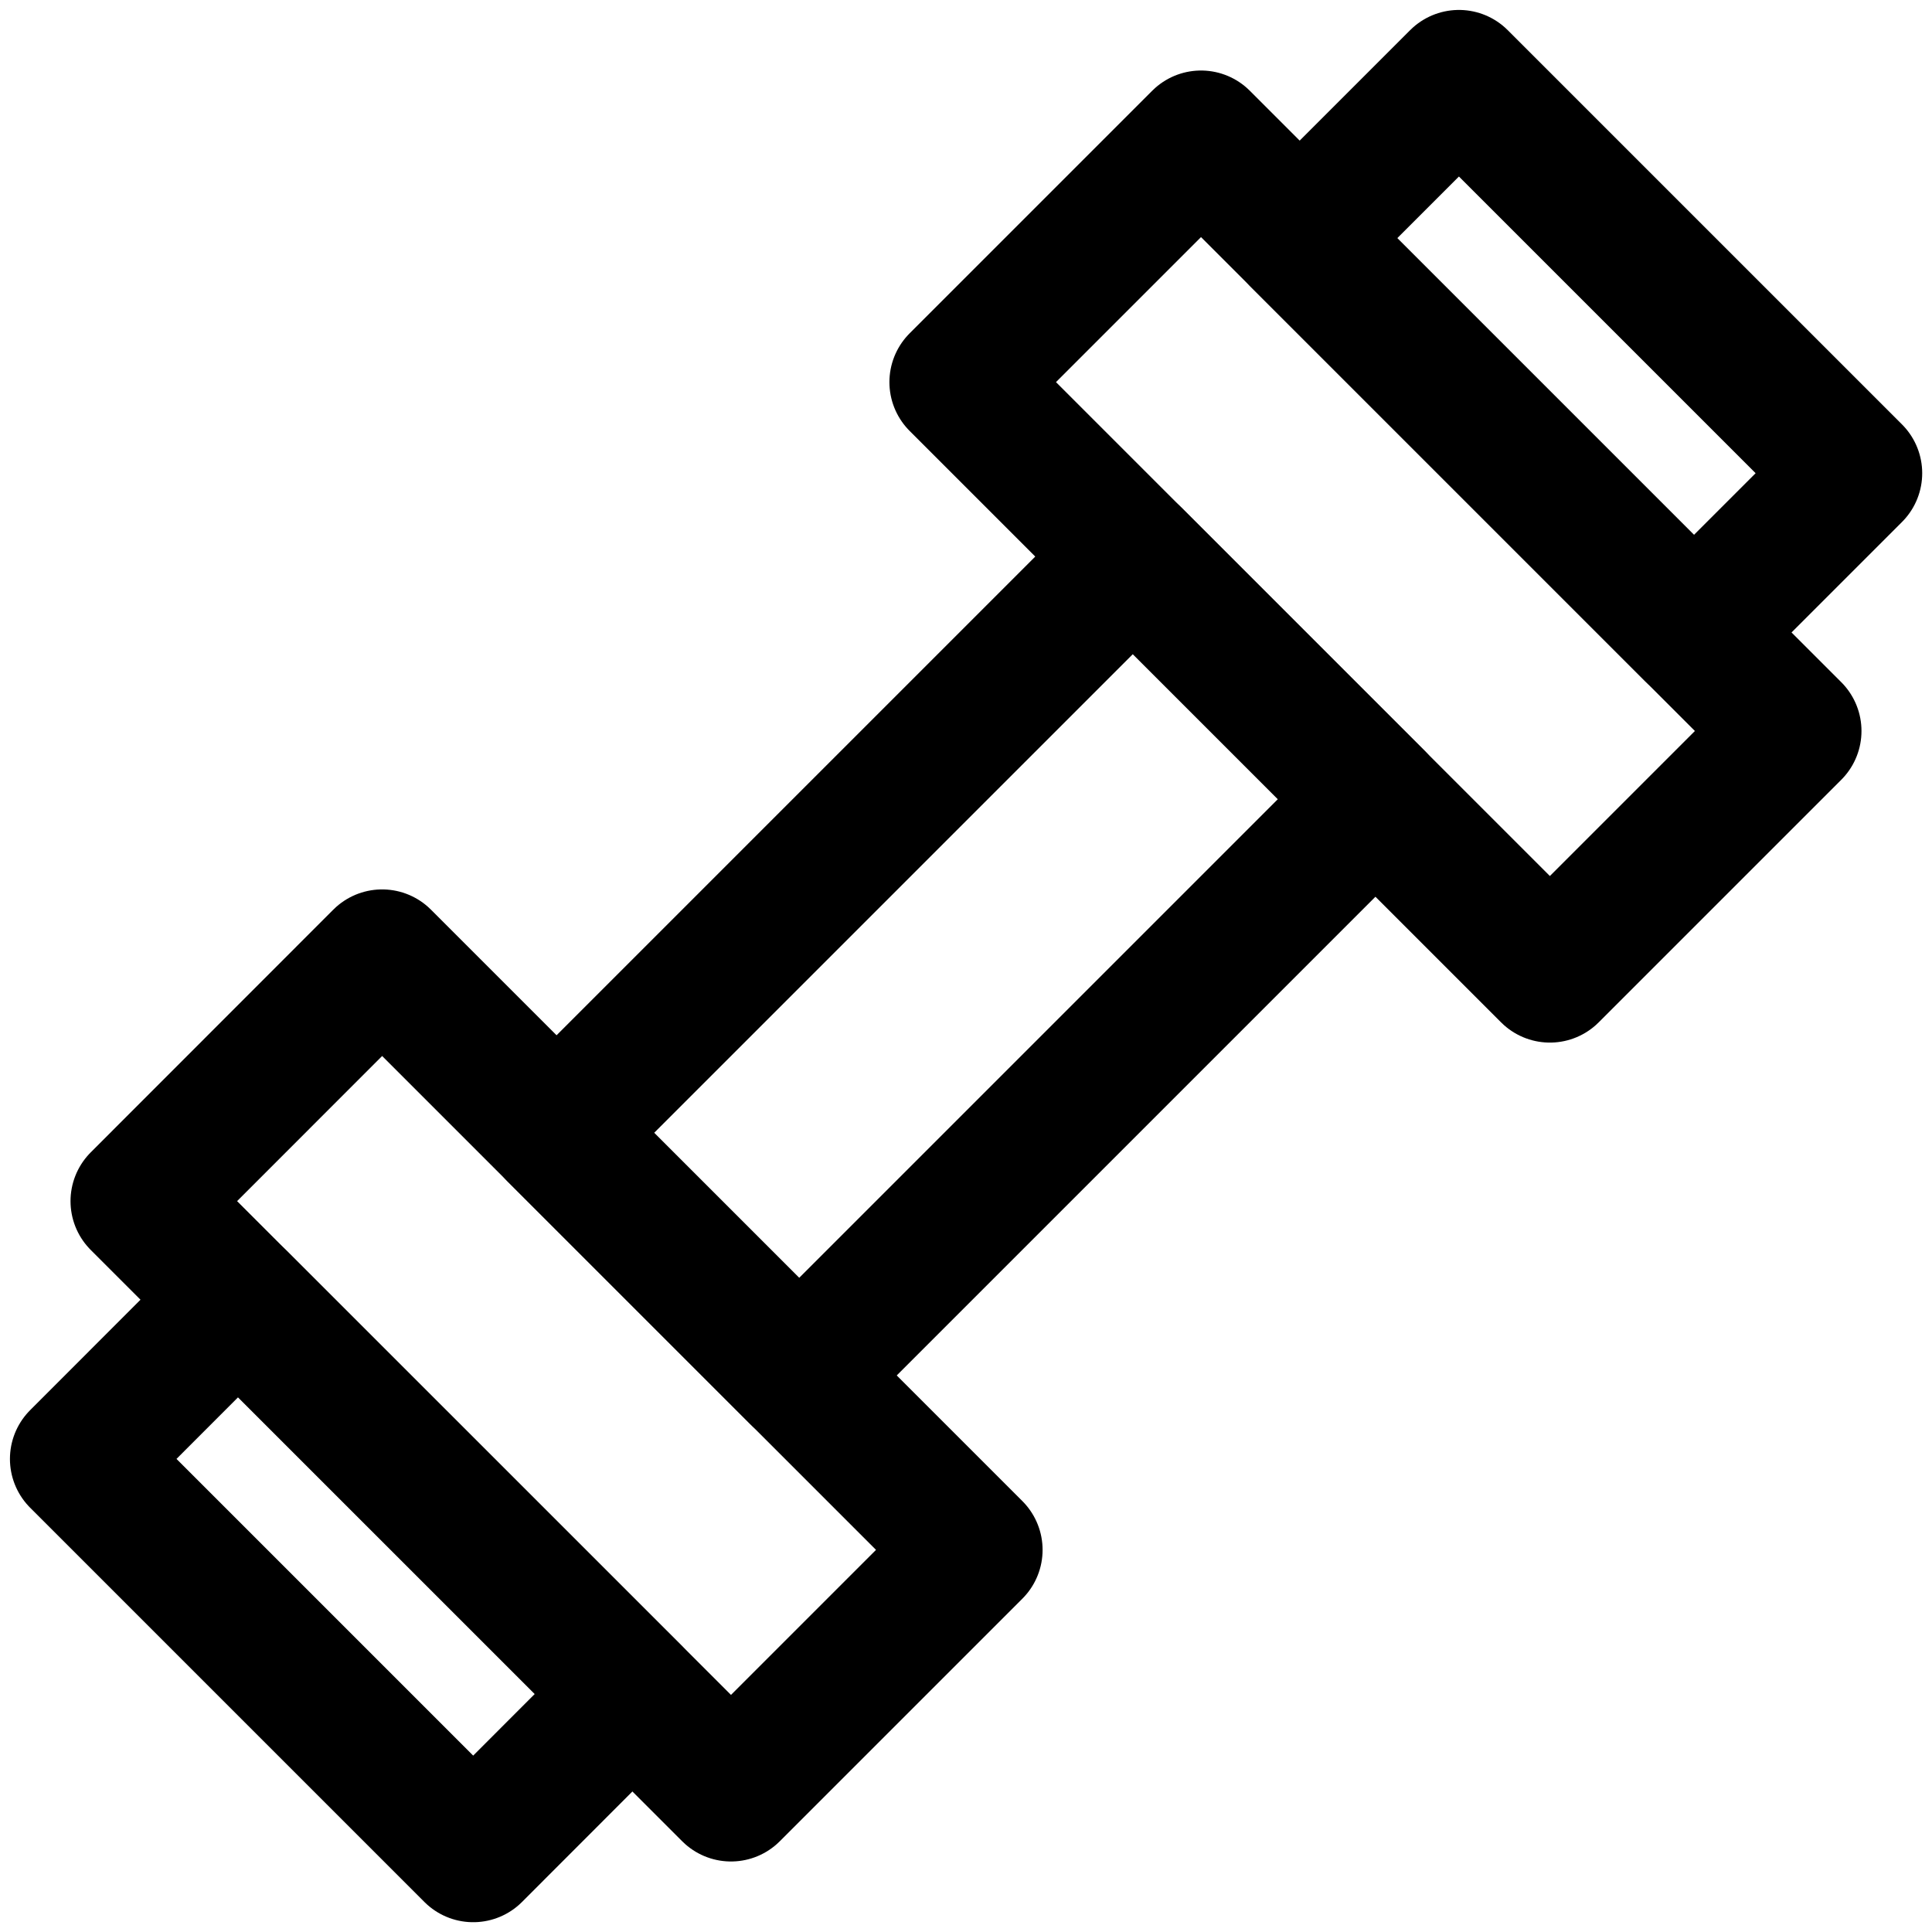
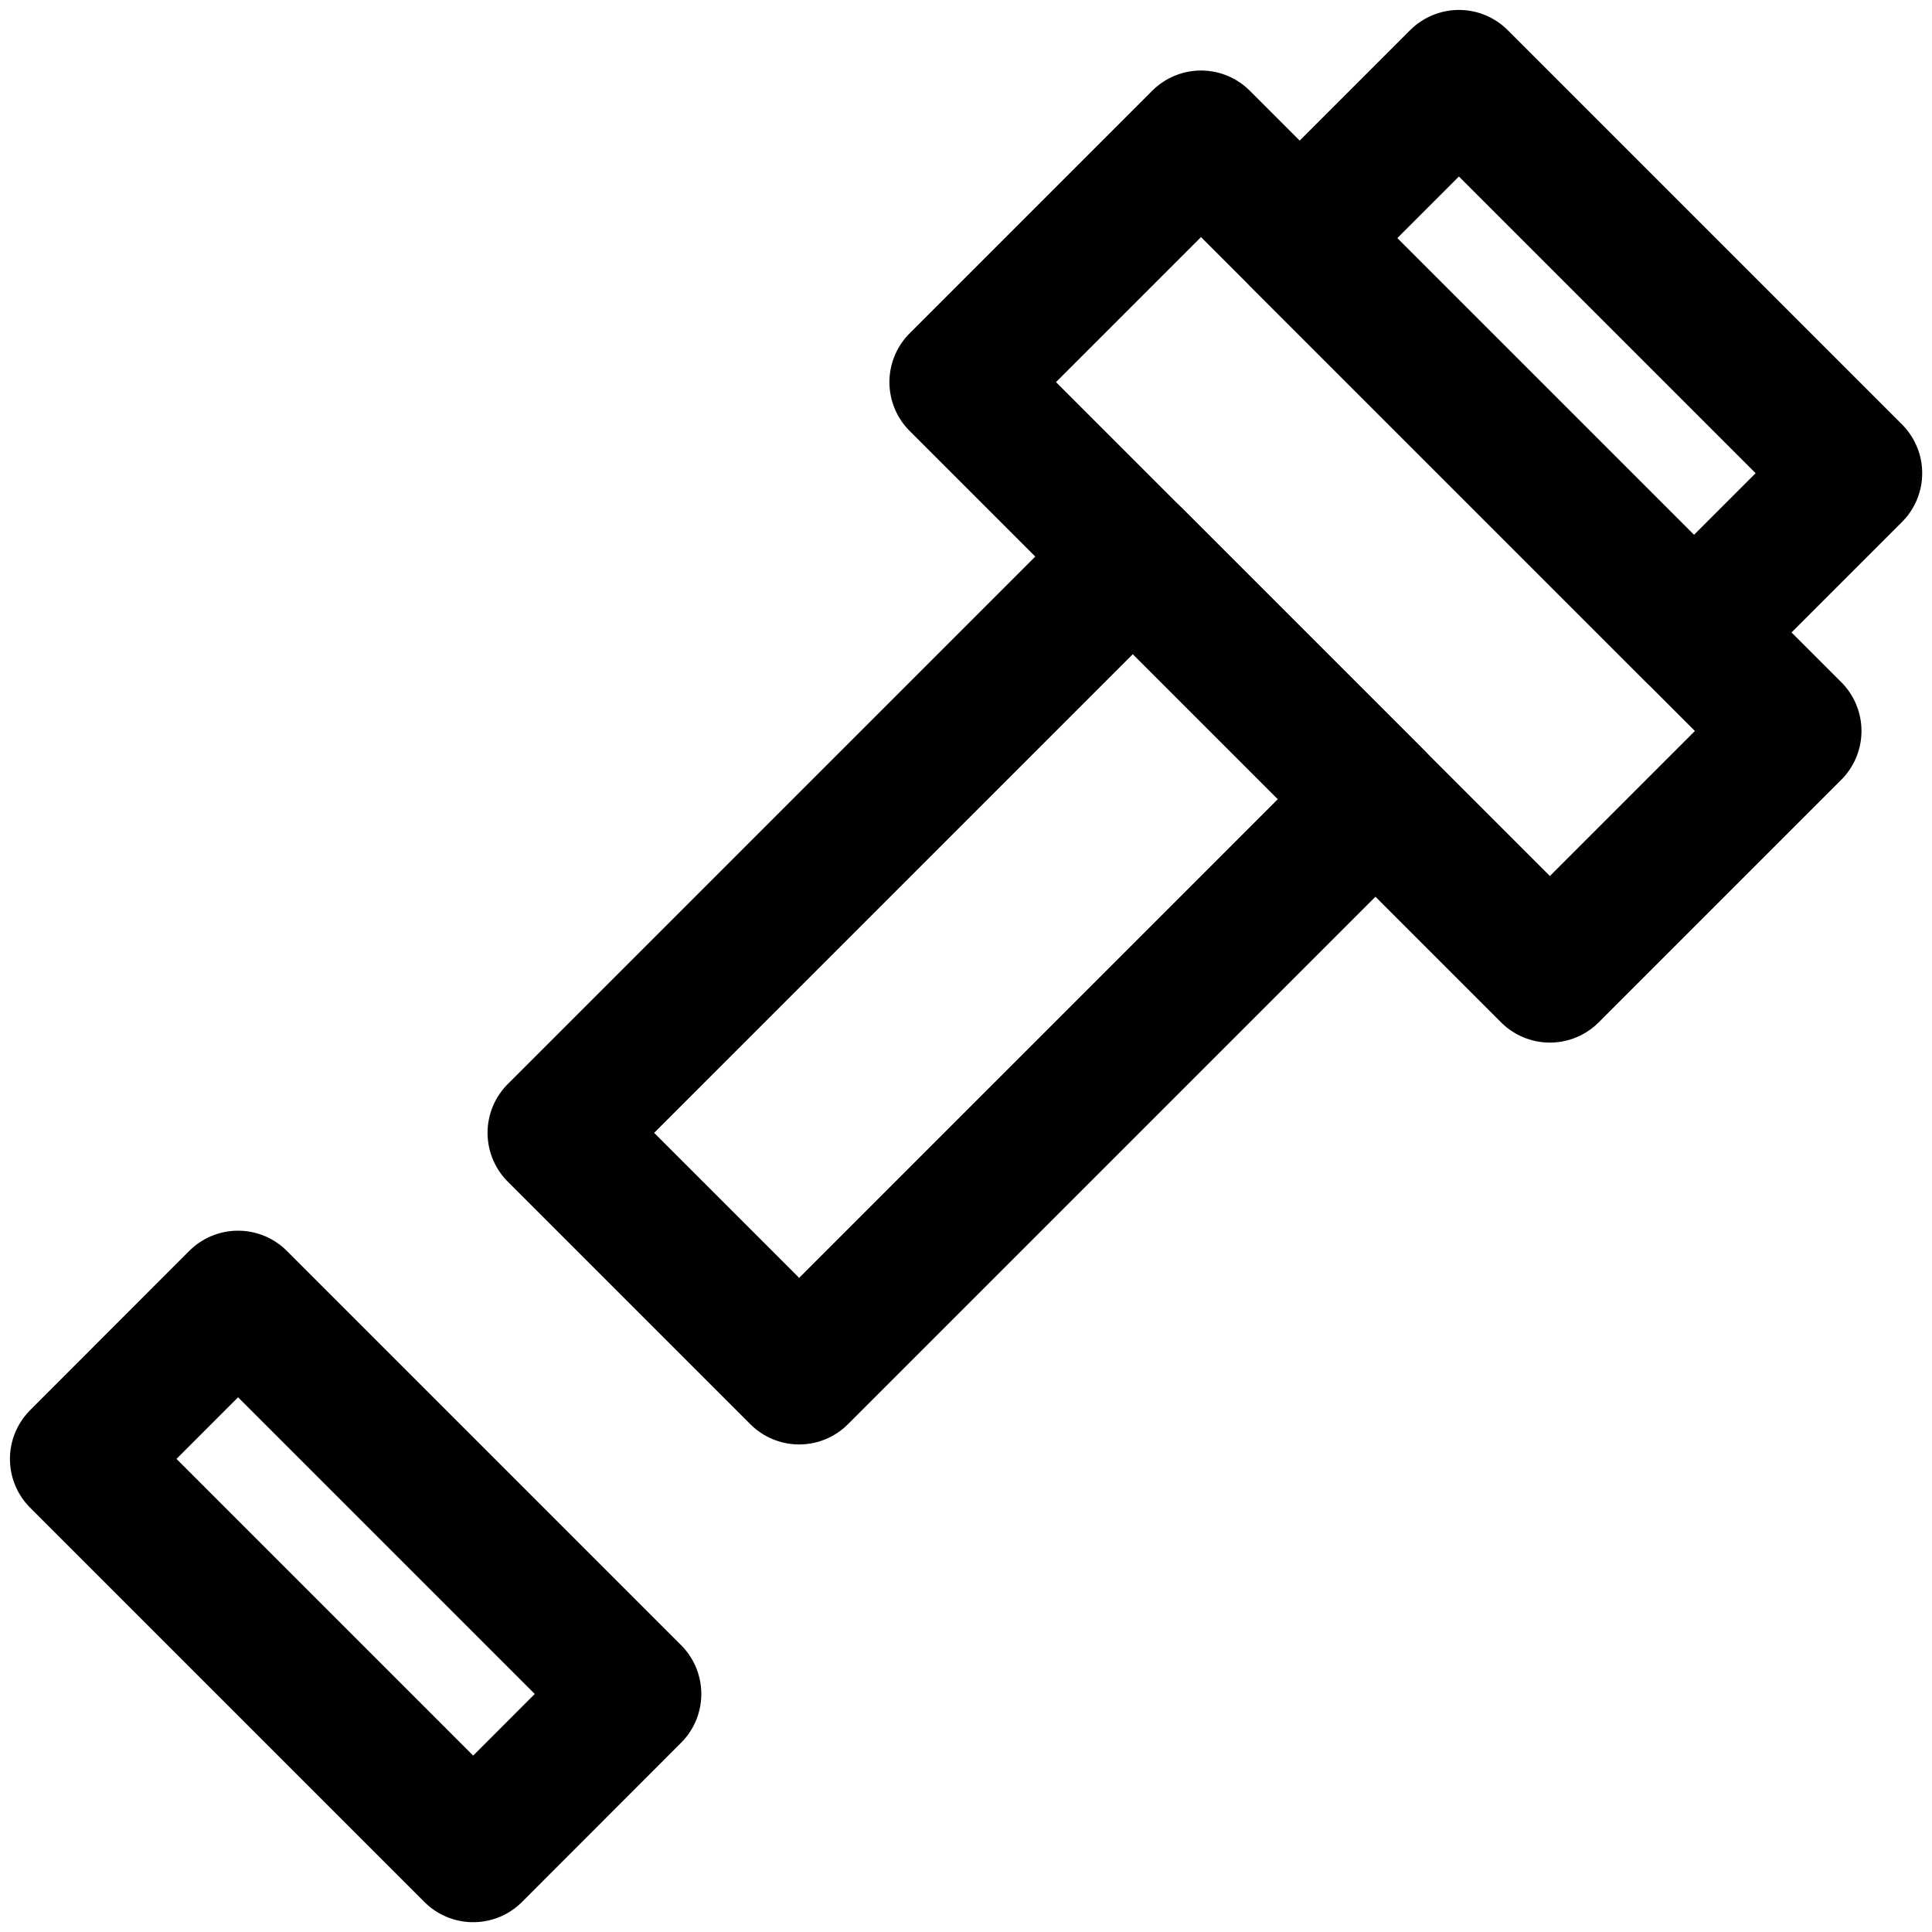
<svg xmlns="http://www.w3.org/2000/svg" width="14" height="14" viewBox="0 0 14 14" fill="none">
  <path d="M8.209 4.033L9.967 5.791L5.791 9.967L4.033 8.209L8.209 4.033Z" stroke="black" stroke-linejoin="round" />
  <path d="M12.989 5.297L11.231 7.055L6.945 2.769L8.703 1.011L12.989 5.297Z" stroke="black" stroke-linejoin="round" />
  <path d="M13.429 3.429L12.275 4.583L9.418 1.726L10.572 0.572L13.429 3.429Z" stroke="black" stroke-linejoin="round" />
  <path d="M4.582 12.275L3.429 13.429L0.572 10.572L1.725 9.418L4.582 12.275Z" stroke="black" stroke-linejoin="round" />
-   <path d="M7.055 11.231L5.297 12.989L1.011 8.704L2.769 6.945L7.055 11.231Z" stroke="black" stroke-linejoin="round" />
</svg>